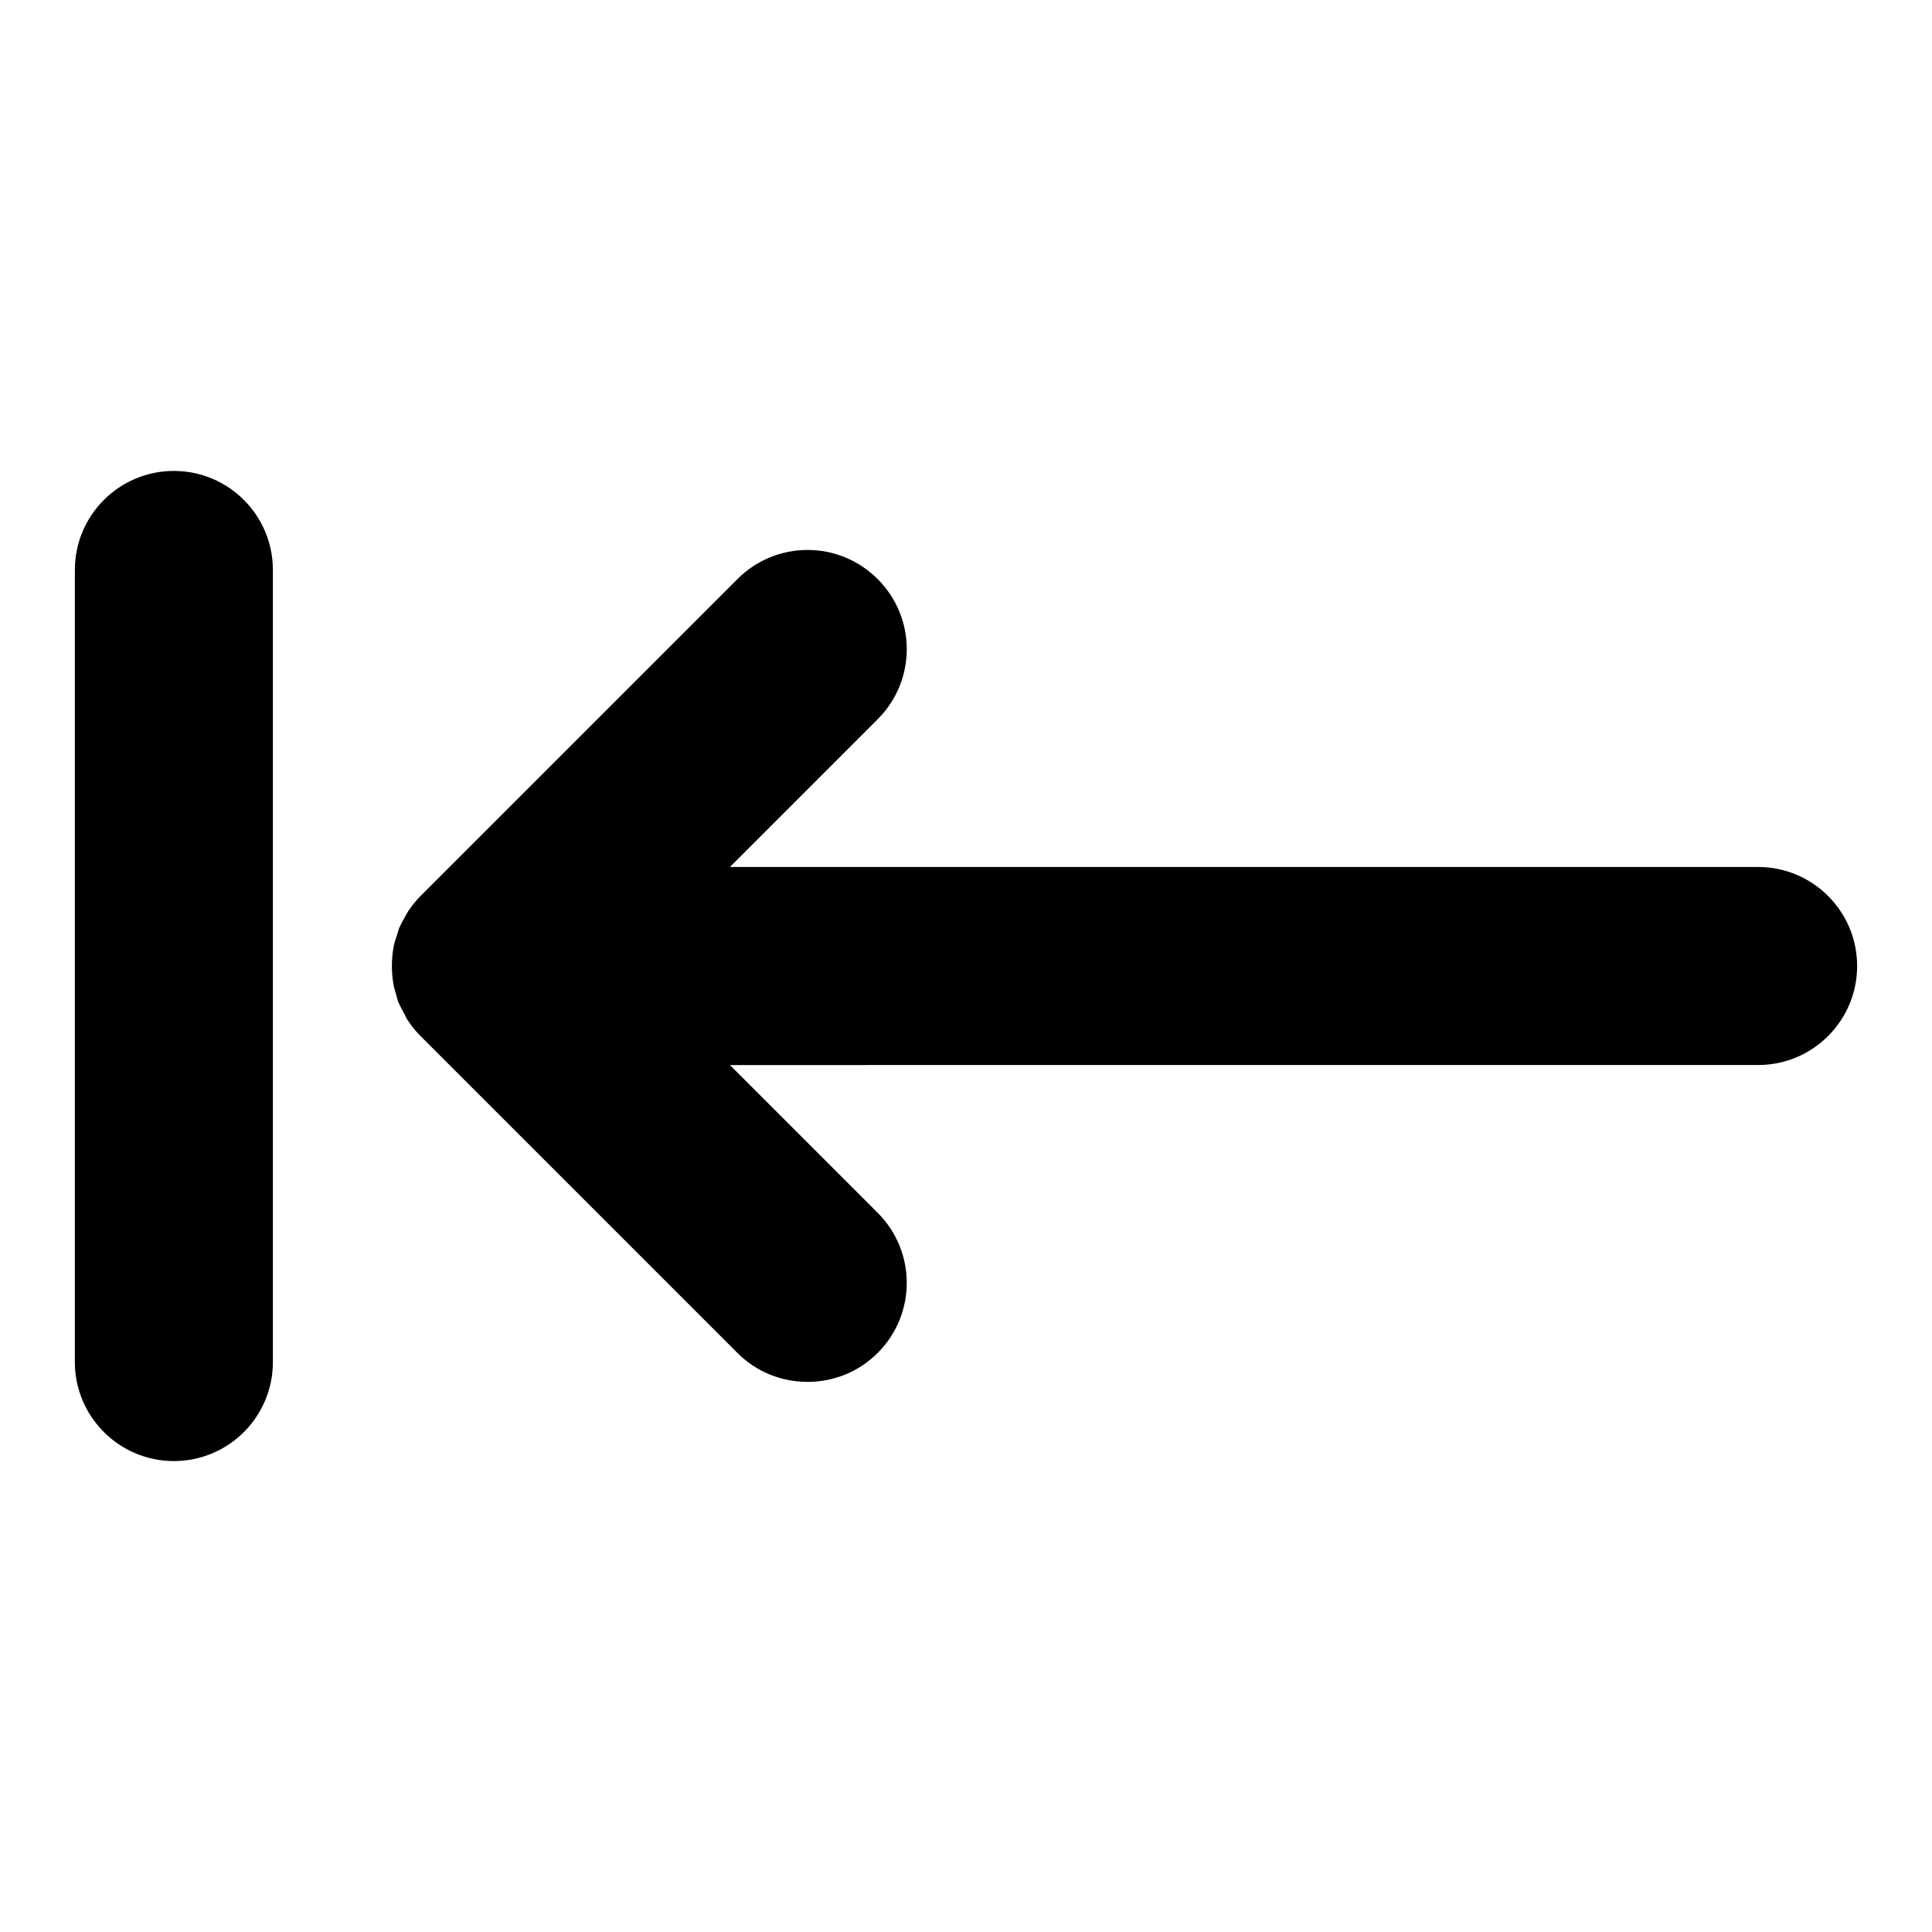
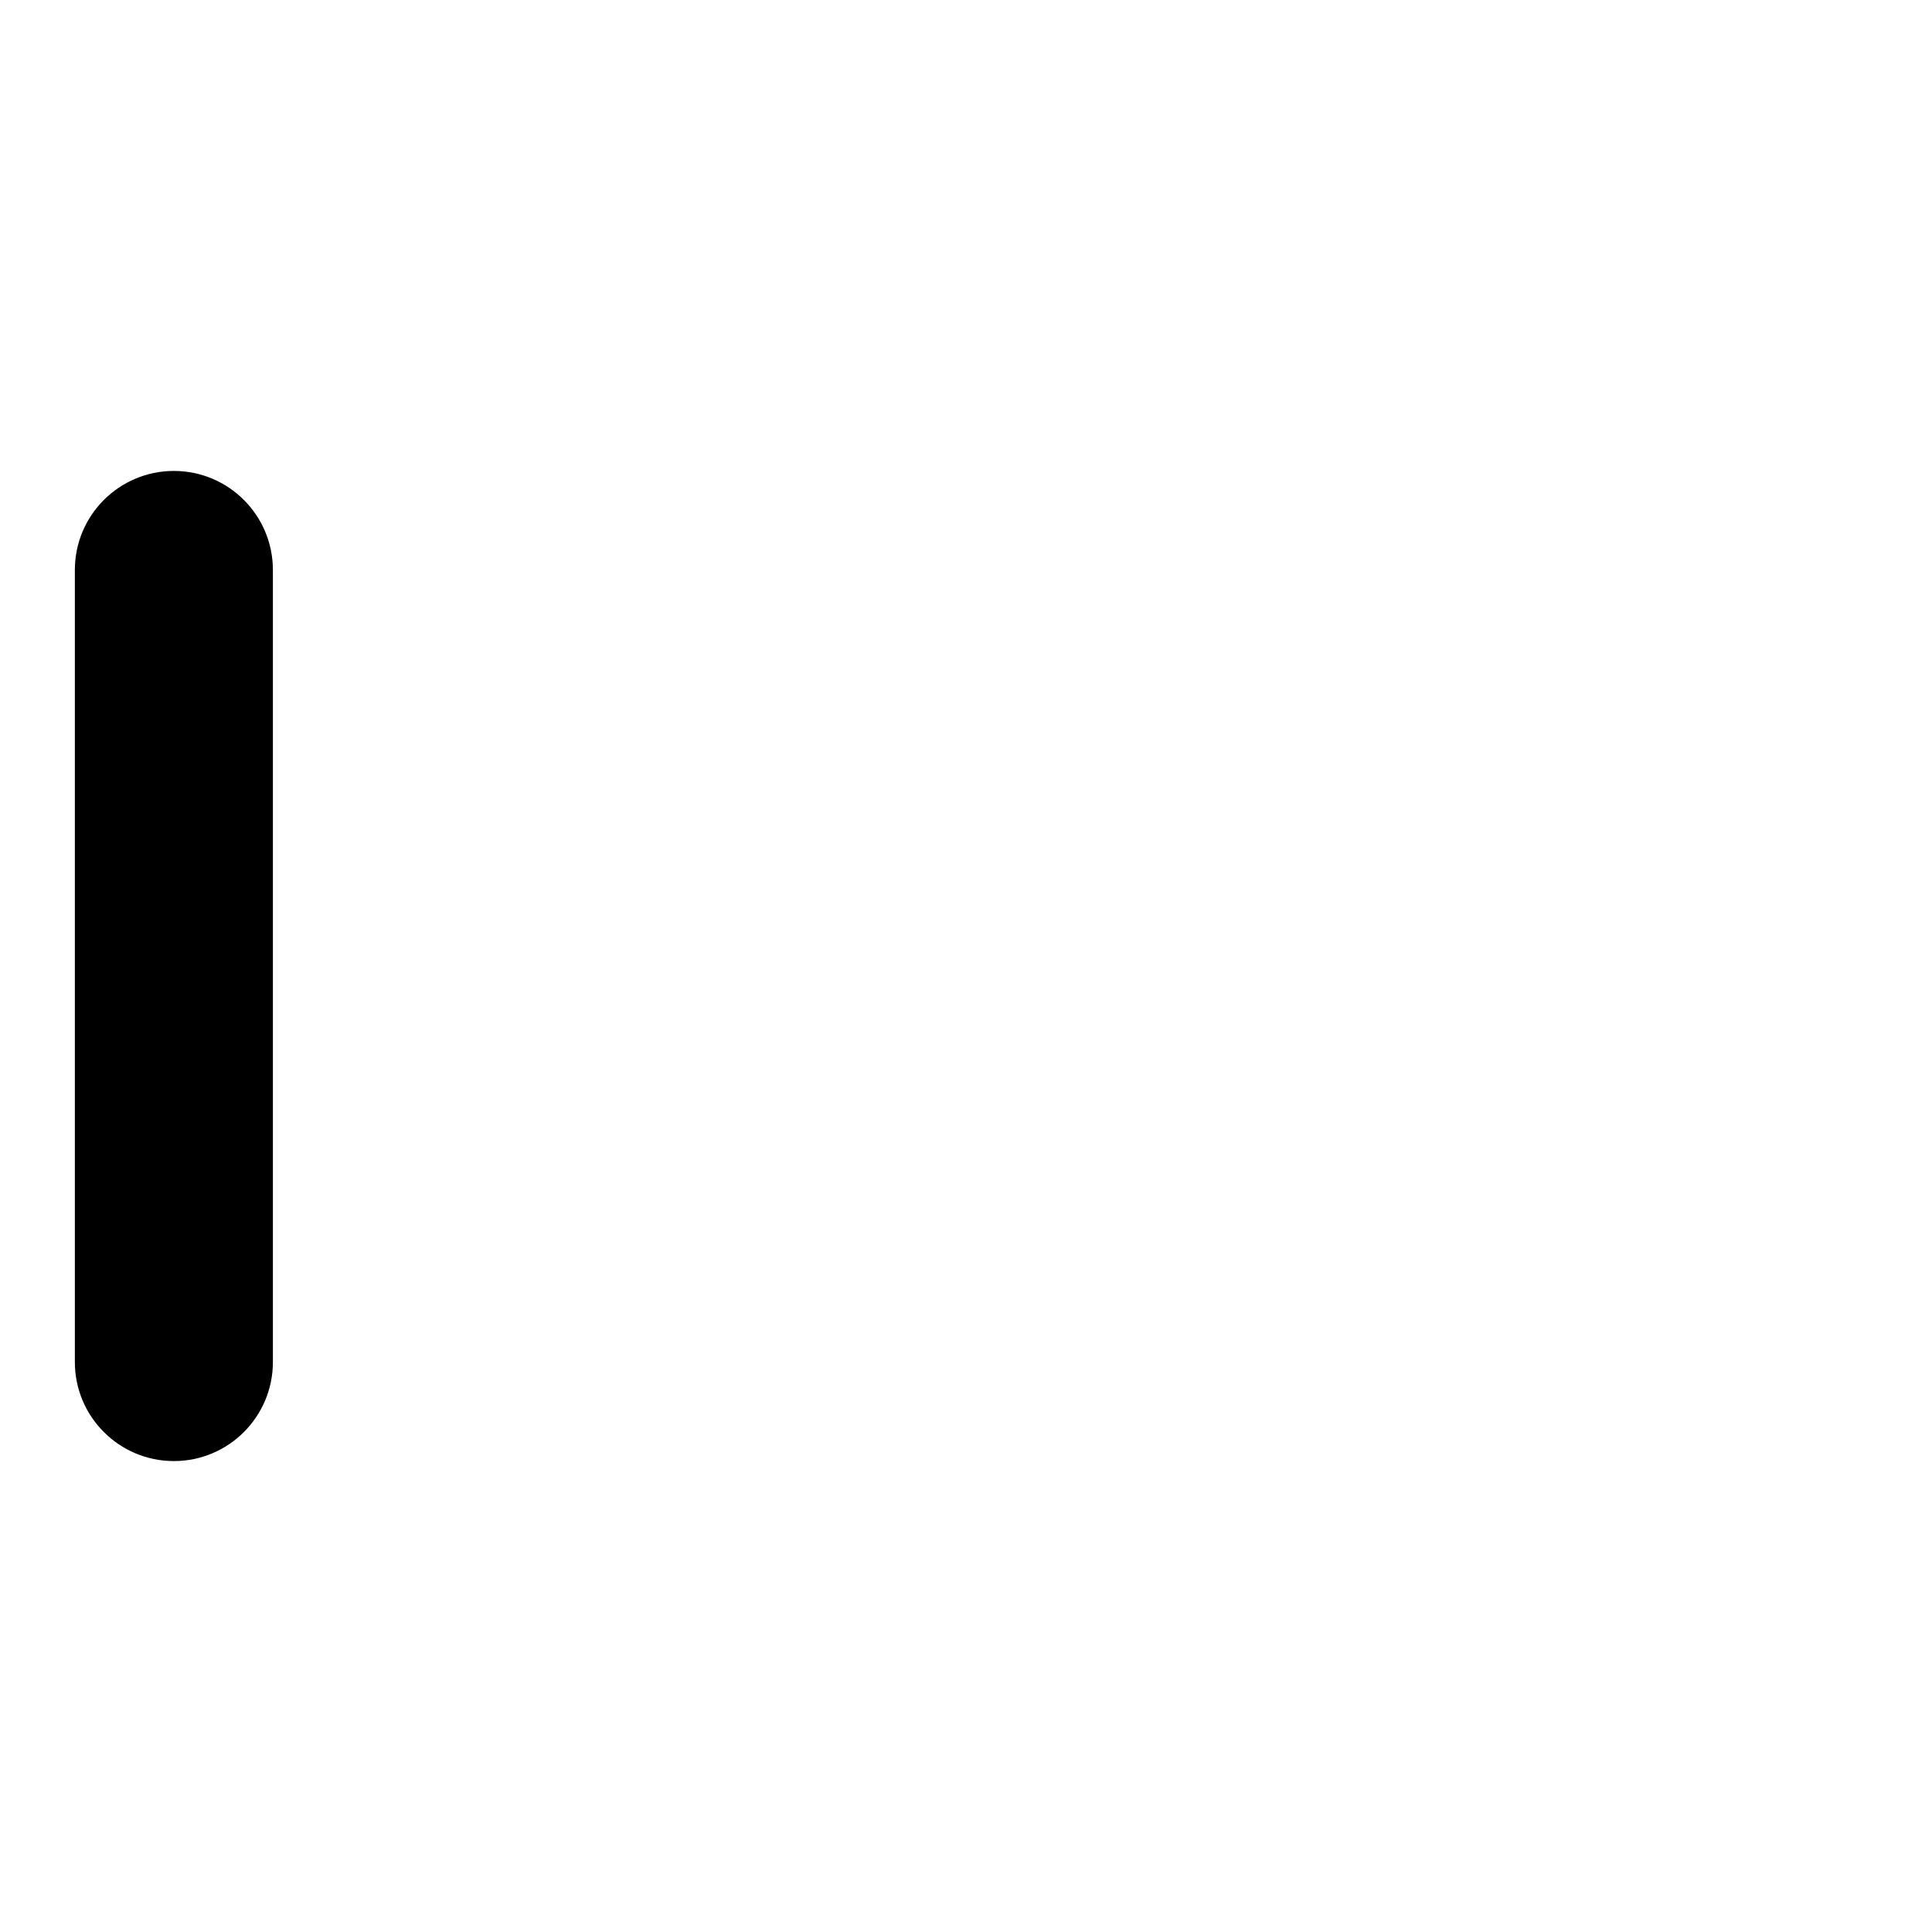
<svg xmlns="http://www.w3.org/2000/svg" fill="#000000" width="800px" height="800px" version="1.1" viewBox="144 144 512 512">
  <g>
-     <path d="m609.92 373.76h-272.48l39.148-39.148c10.285-10.285 10.285-26.871 0-37.156s-26.871-10.285-37.156 0l-83.969 83.969c-1.258 1.258-2.309 2.625-3.254 3.988-0.418 0.629-0.734 1.258-1.051 1.891-0.523 0.84-0.945 1.68-1.363 2.625-0.316 0.84-0.523 1.785-0.84 2.625-0.211 0.734-0.523 1.469-0.629 2.309-0.629 3.359-0.629 6.926 0 10.285 0.105 0.734 0.418 1.469 0.629 2.309 0.211 0.84 0.418 1.785 0.84 2.625 0.418 0.945 0.84 1.68 1.363 2.625 0.316 0.629 0.629 1.363 1.051 1.891 0.945 1.469 2.098 2.832 3.254 3.988l83.969 83.969c5.144 5.144 11.859 7.66 18.578 7.66s13.434-2.519 18.578-7.66c10.285-10.285 10.285-26.871 0-37.156l-39.148-39.148 272.48-0.008c14.484 0 26.238-11.754 26.238-26.238 0.004-14.484-11.754-26.242-26.238-26.242z" />
    <path d="m190.08 531.2c14.484 0 26.238-11.754 26.238-26.238v-209.92c0-14.484-11.754-26.238-26.238-26.238-14.484-0.004-26.242 11.754-26.242 26.238v209.92c0 14.48 11.758 26.238 26.242 26.238z" />
  </g>
</svg>